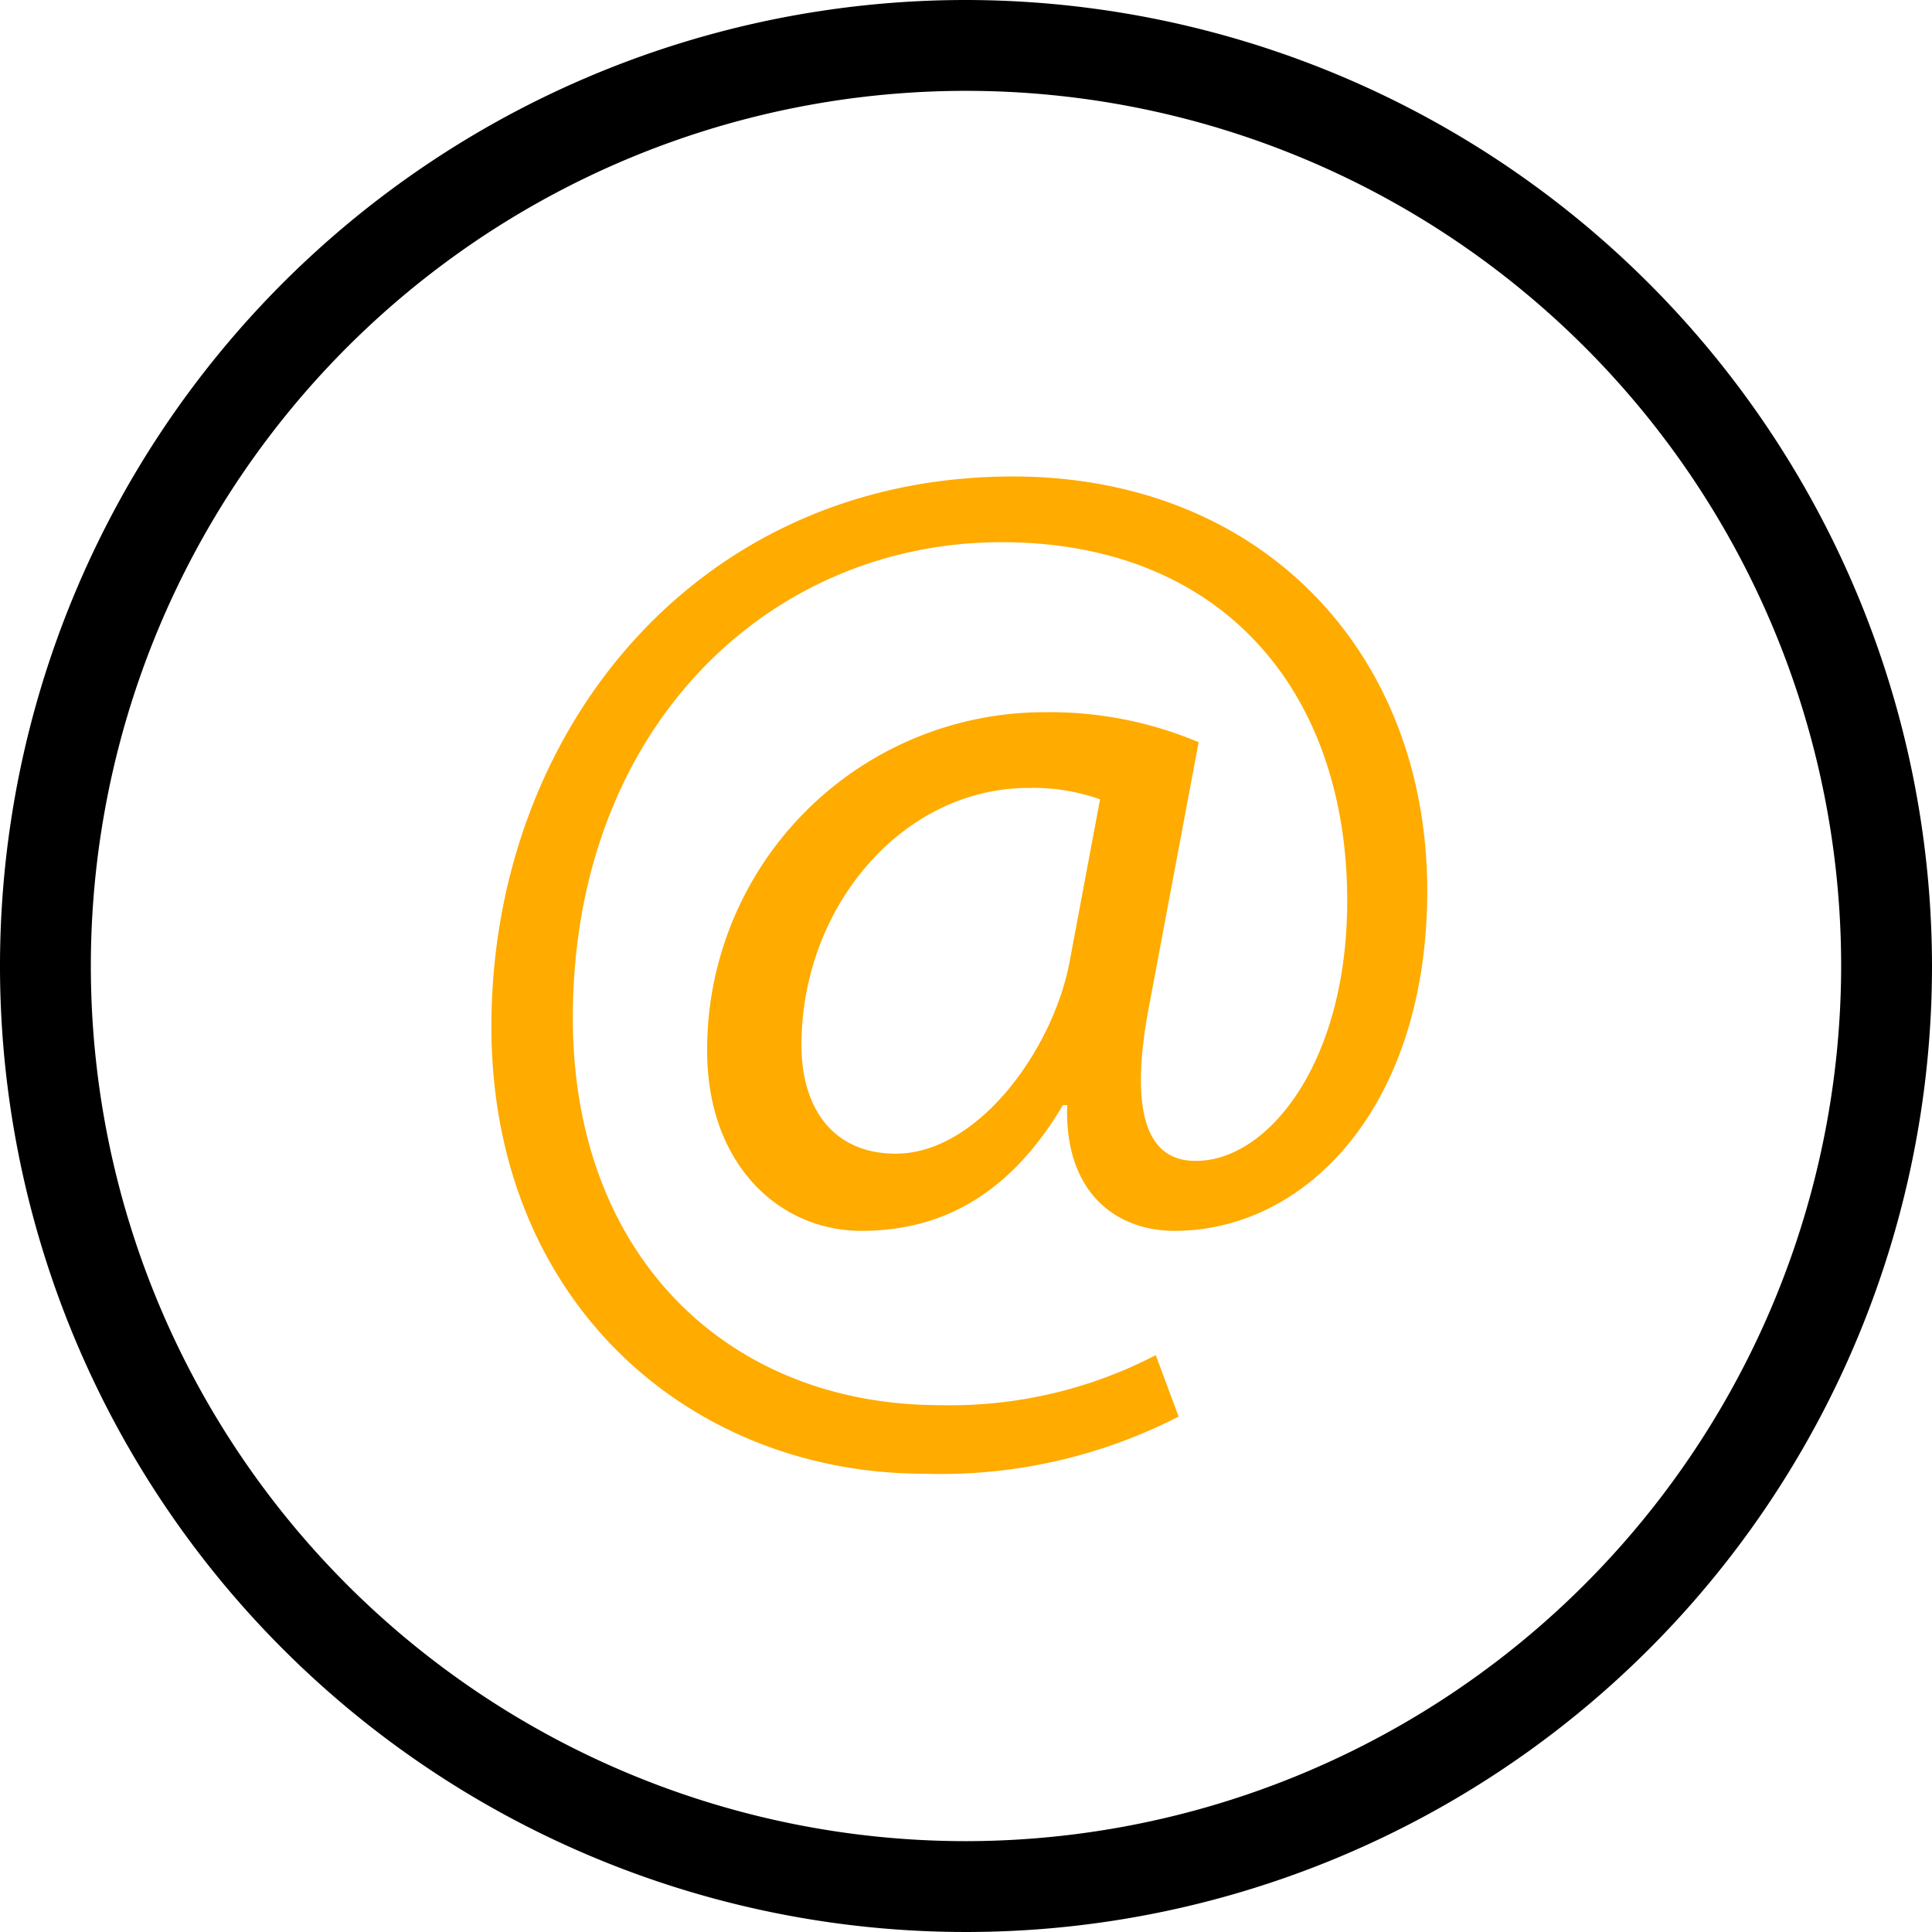
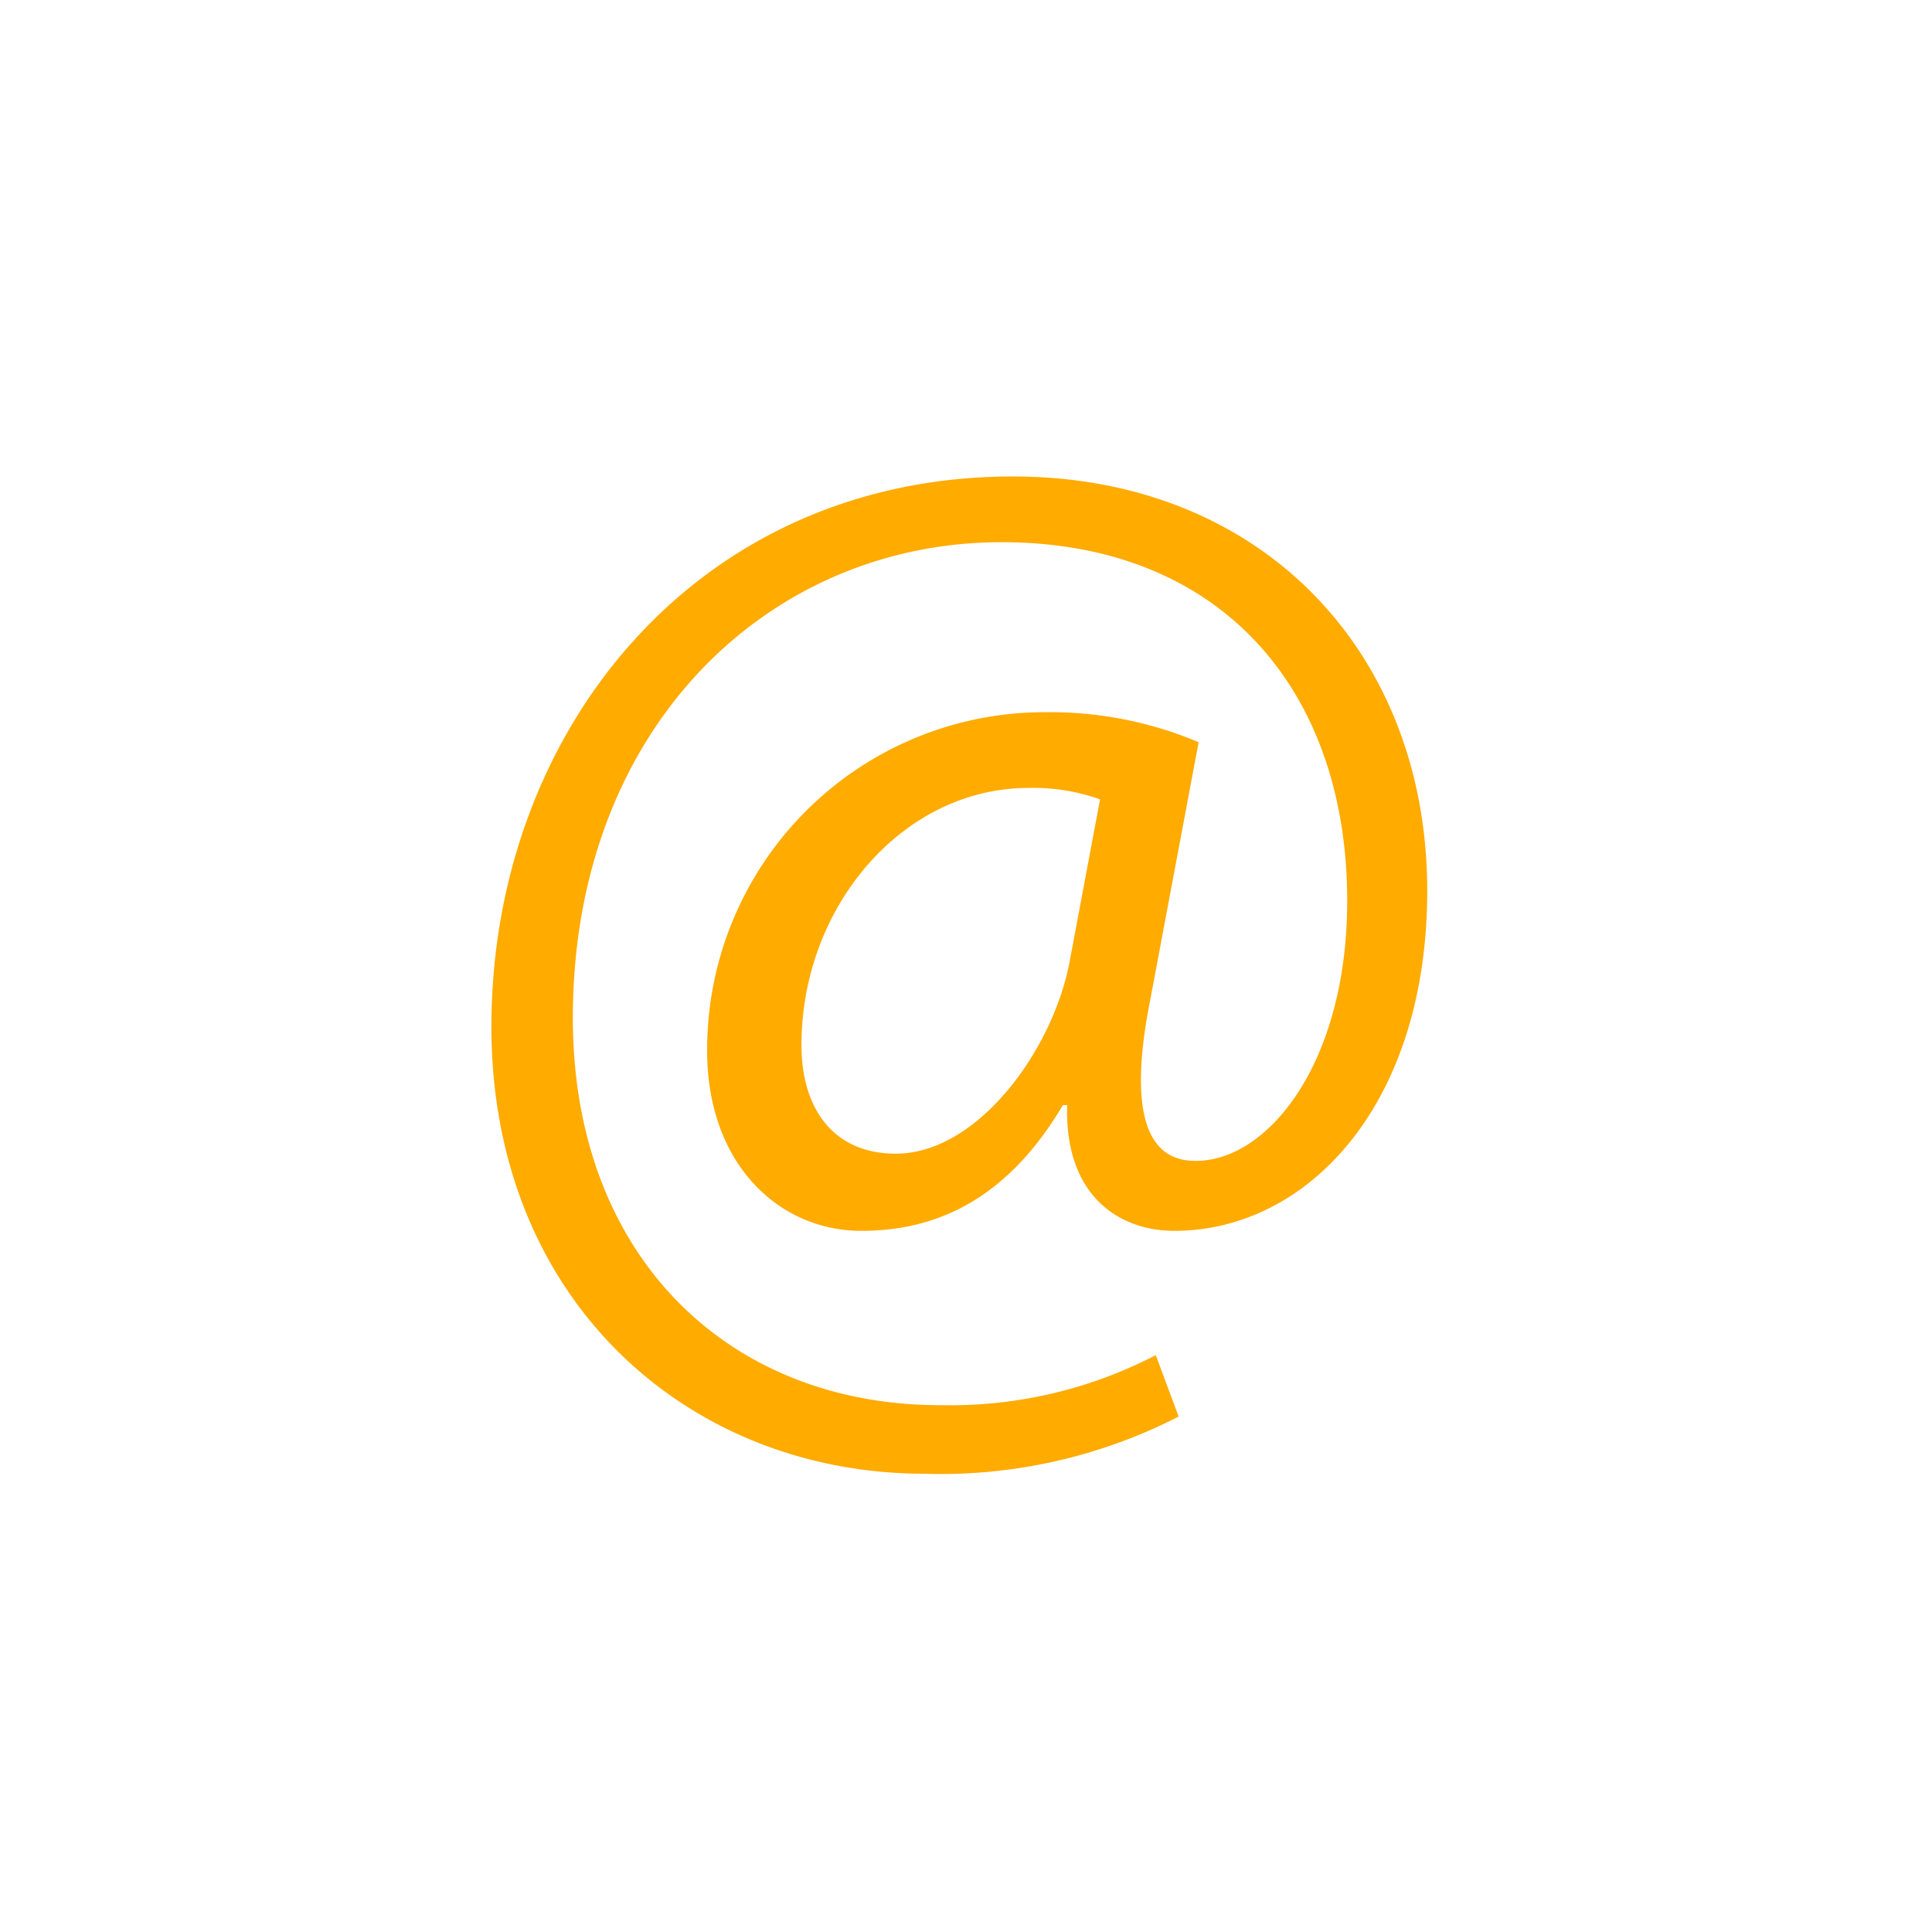
<svg xmlns="http://www.w3.org/2000/svg" id="Ebene_1" data-name="Ebene 1" viewBox="0 0 99.228 99.228">
  <defs>
    <style>.cls-1{fill:#ffab00;}</style>
  </defs>
  <title>email</title>
-   <path d="M49.614,0A49.614,49.614,0,1,0,99.228,49.614,49.67,49.67,0,0,0,49.614,0Zm0,94.562A44.948,44.948,0,1,1,94.562,49.614,45,45,0,0,1,49.614,94.562Zm0,0" />
  <path class="cls-1" d="M60.535,72.755a26.739,26.739,0,0,1-13.062,2.936c-12.034,0-22.234-8.806-22.234-22.968,0-15.116,10.493-28.251,26.784-28.251,12.768,0,21.28,9.025,21.28,21.279,0,11.007-6.164,17.465-12.988,17.465-2.936,0-5.65-1.908-5.504-6.458h-.22c-2.568,4.33-5.944,6.458-10.347,6.458-4.256,0-7.925-3.449-7.925-9.246A17.328,17.328,0,0,1,53.71,36.579a19.611,19.611,0,0,1,7.852,1.541L59.067,51.401c-1.101,5.577-.22,8.146,2.201,8.219,3.743.146,7.925-4.916,7.925-13.355,0-10.713-6.384-18.418-17.758-18.418-11.96,0-22.014,9.539-22.014,24.436,0,12.254,7.999,19.886,18.858,19.886a22.893,22.893,0,0,0,11.081-2.568Zm-4.036-31.7a10.207,10.207,0,0,0-3.669-.587c-6.458,0-11.667,6.091-11.667,13.209,0,3.229,1.614,5.576,4.843,5.576,4.256,0,8.145-5.43,8.952-9.979Z" />
</svg>